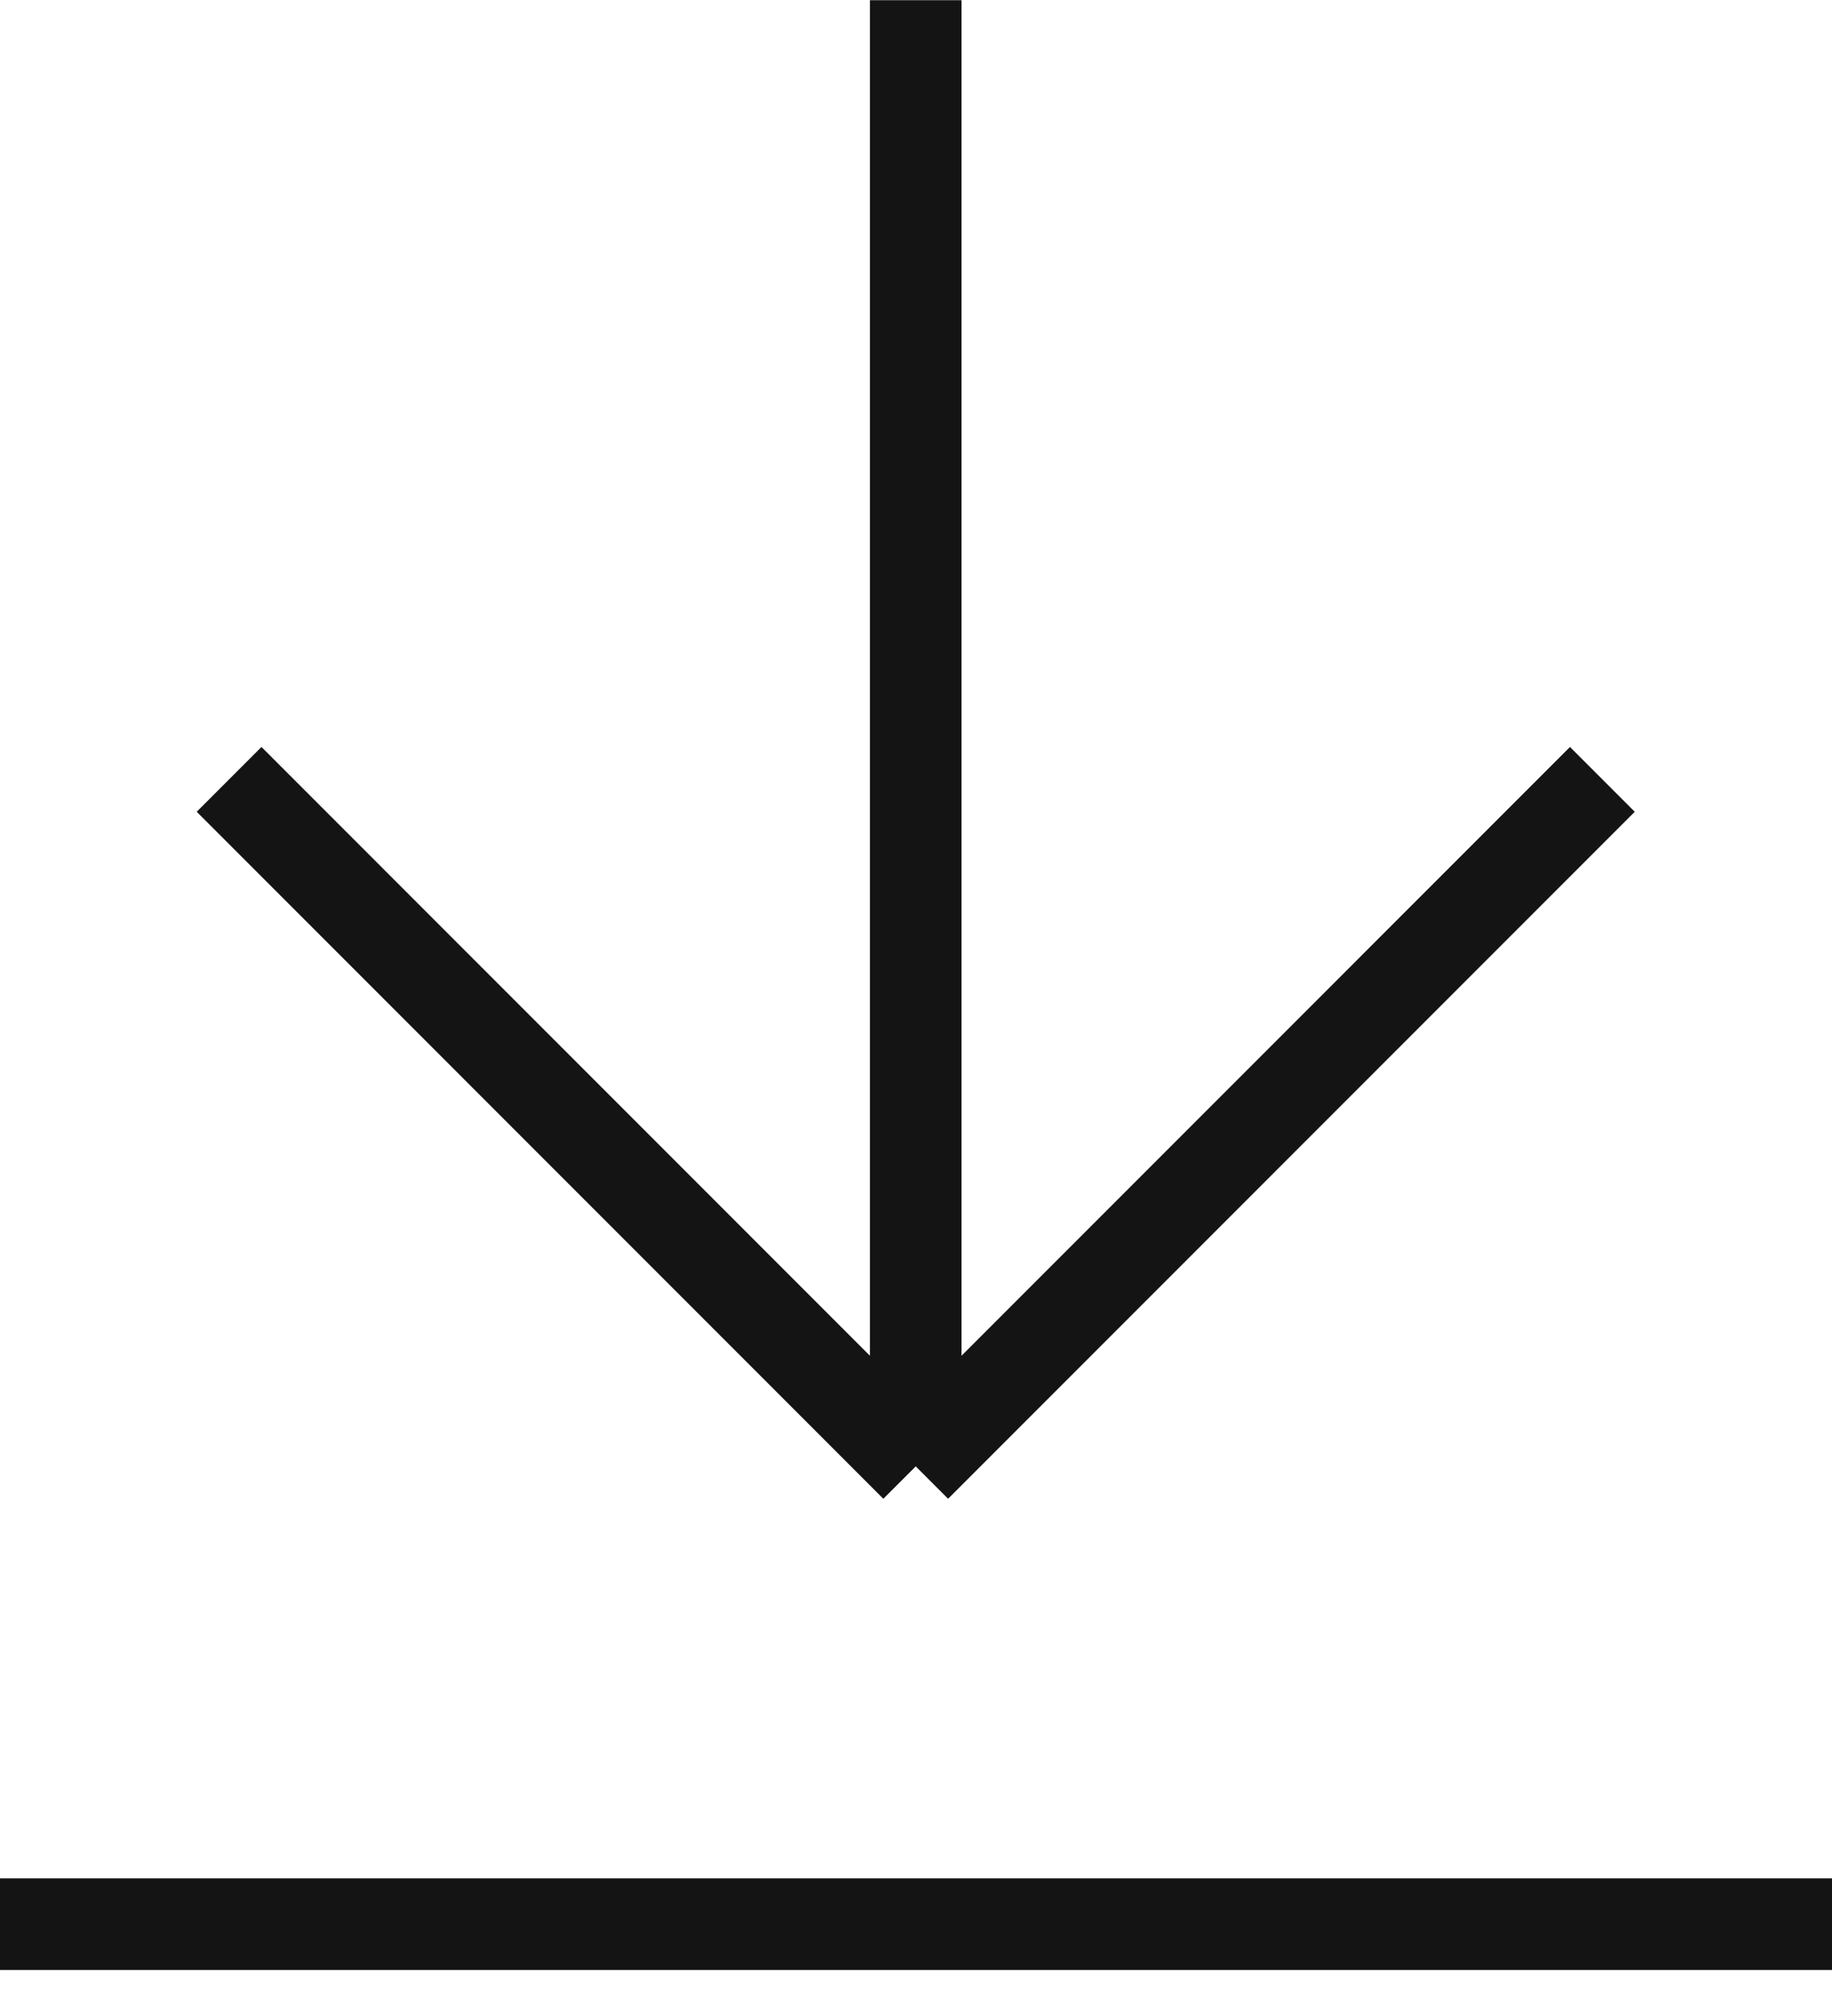
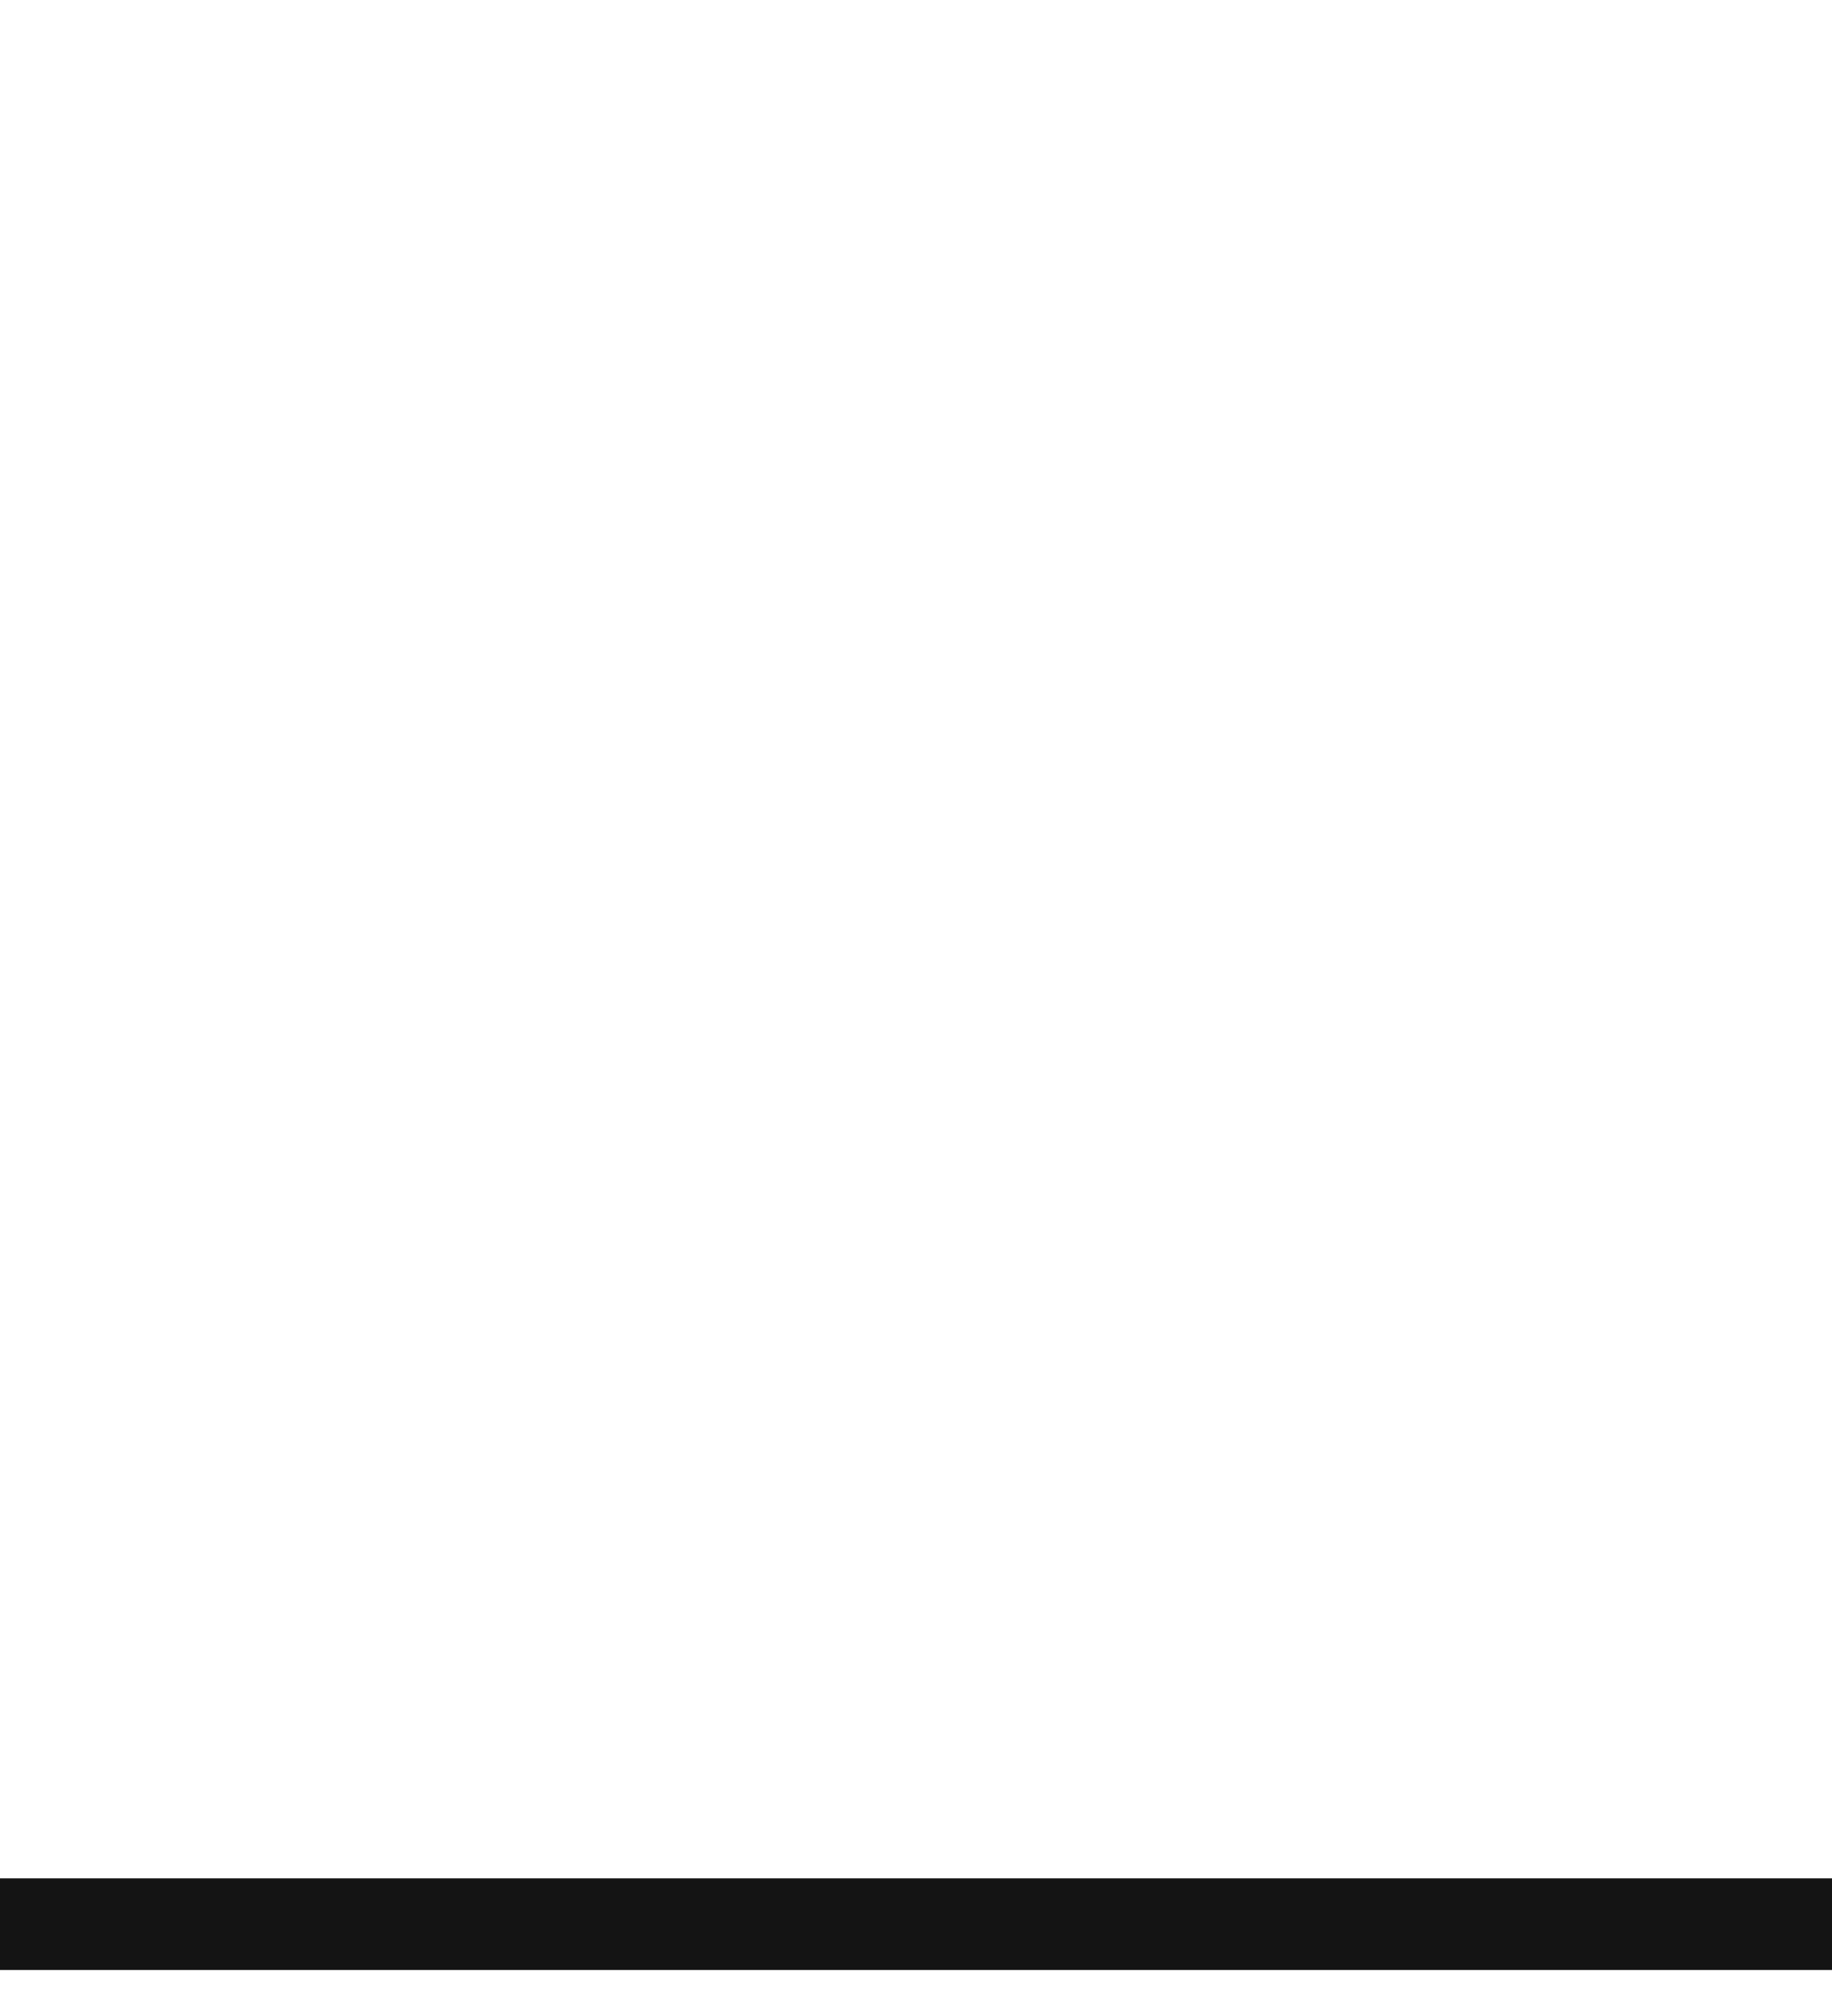
<svg xmlns="http://www.w3.org/2000/svg" width="20" height="22" viewBox="0 0 20 22" fill="none">
-   <path d="M9.997 0.002V16.002M9.997 16.002L2.501 8.505M9.997 16.002L17.493 8.505" stroke="#141414" />
  <path d="M20 20.998L0 20.998" stroke="#141414" />
</svg>